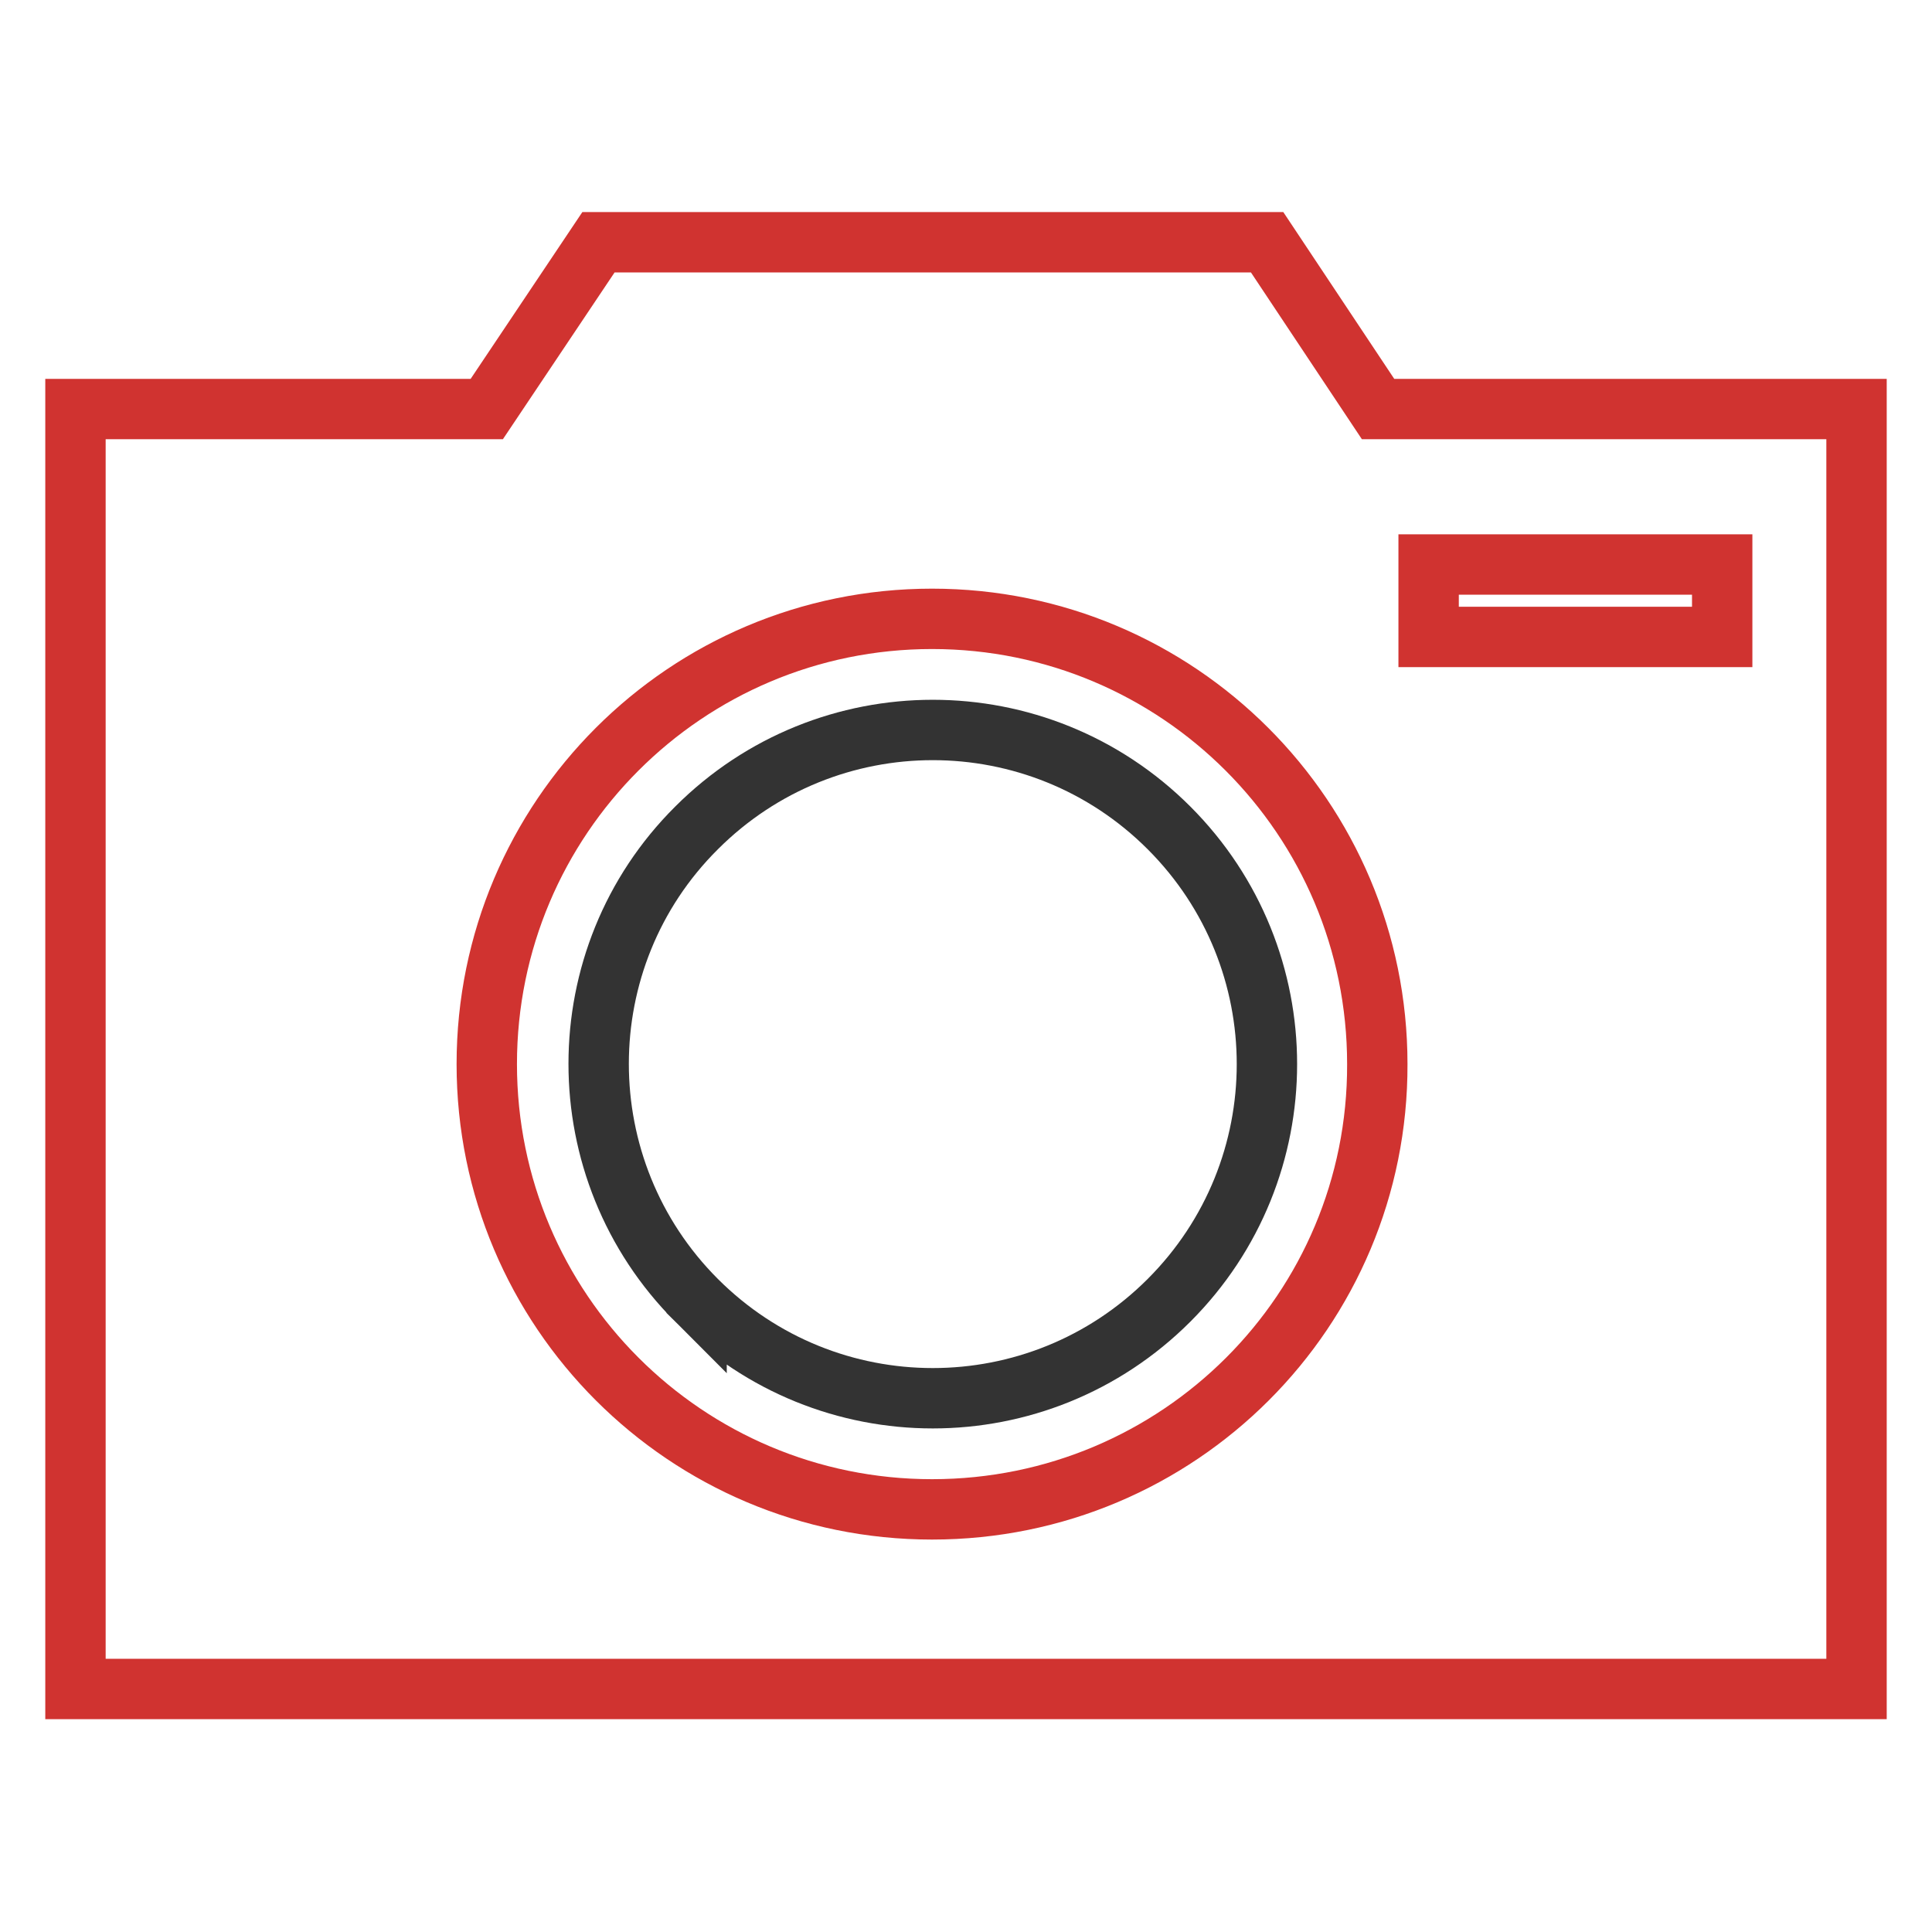
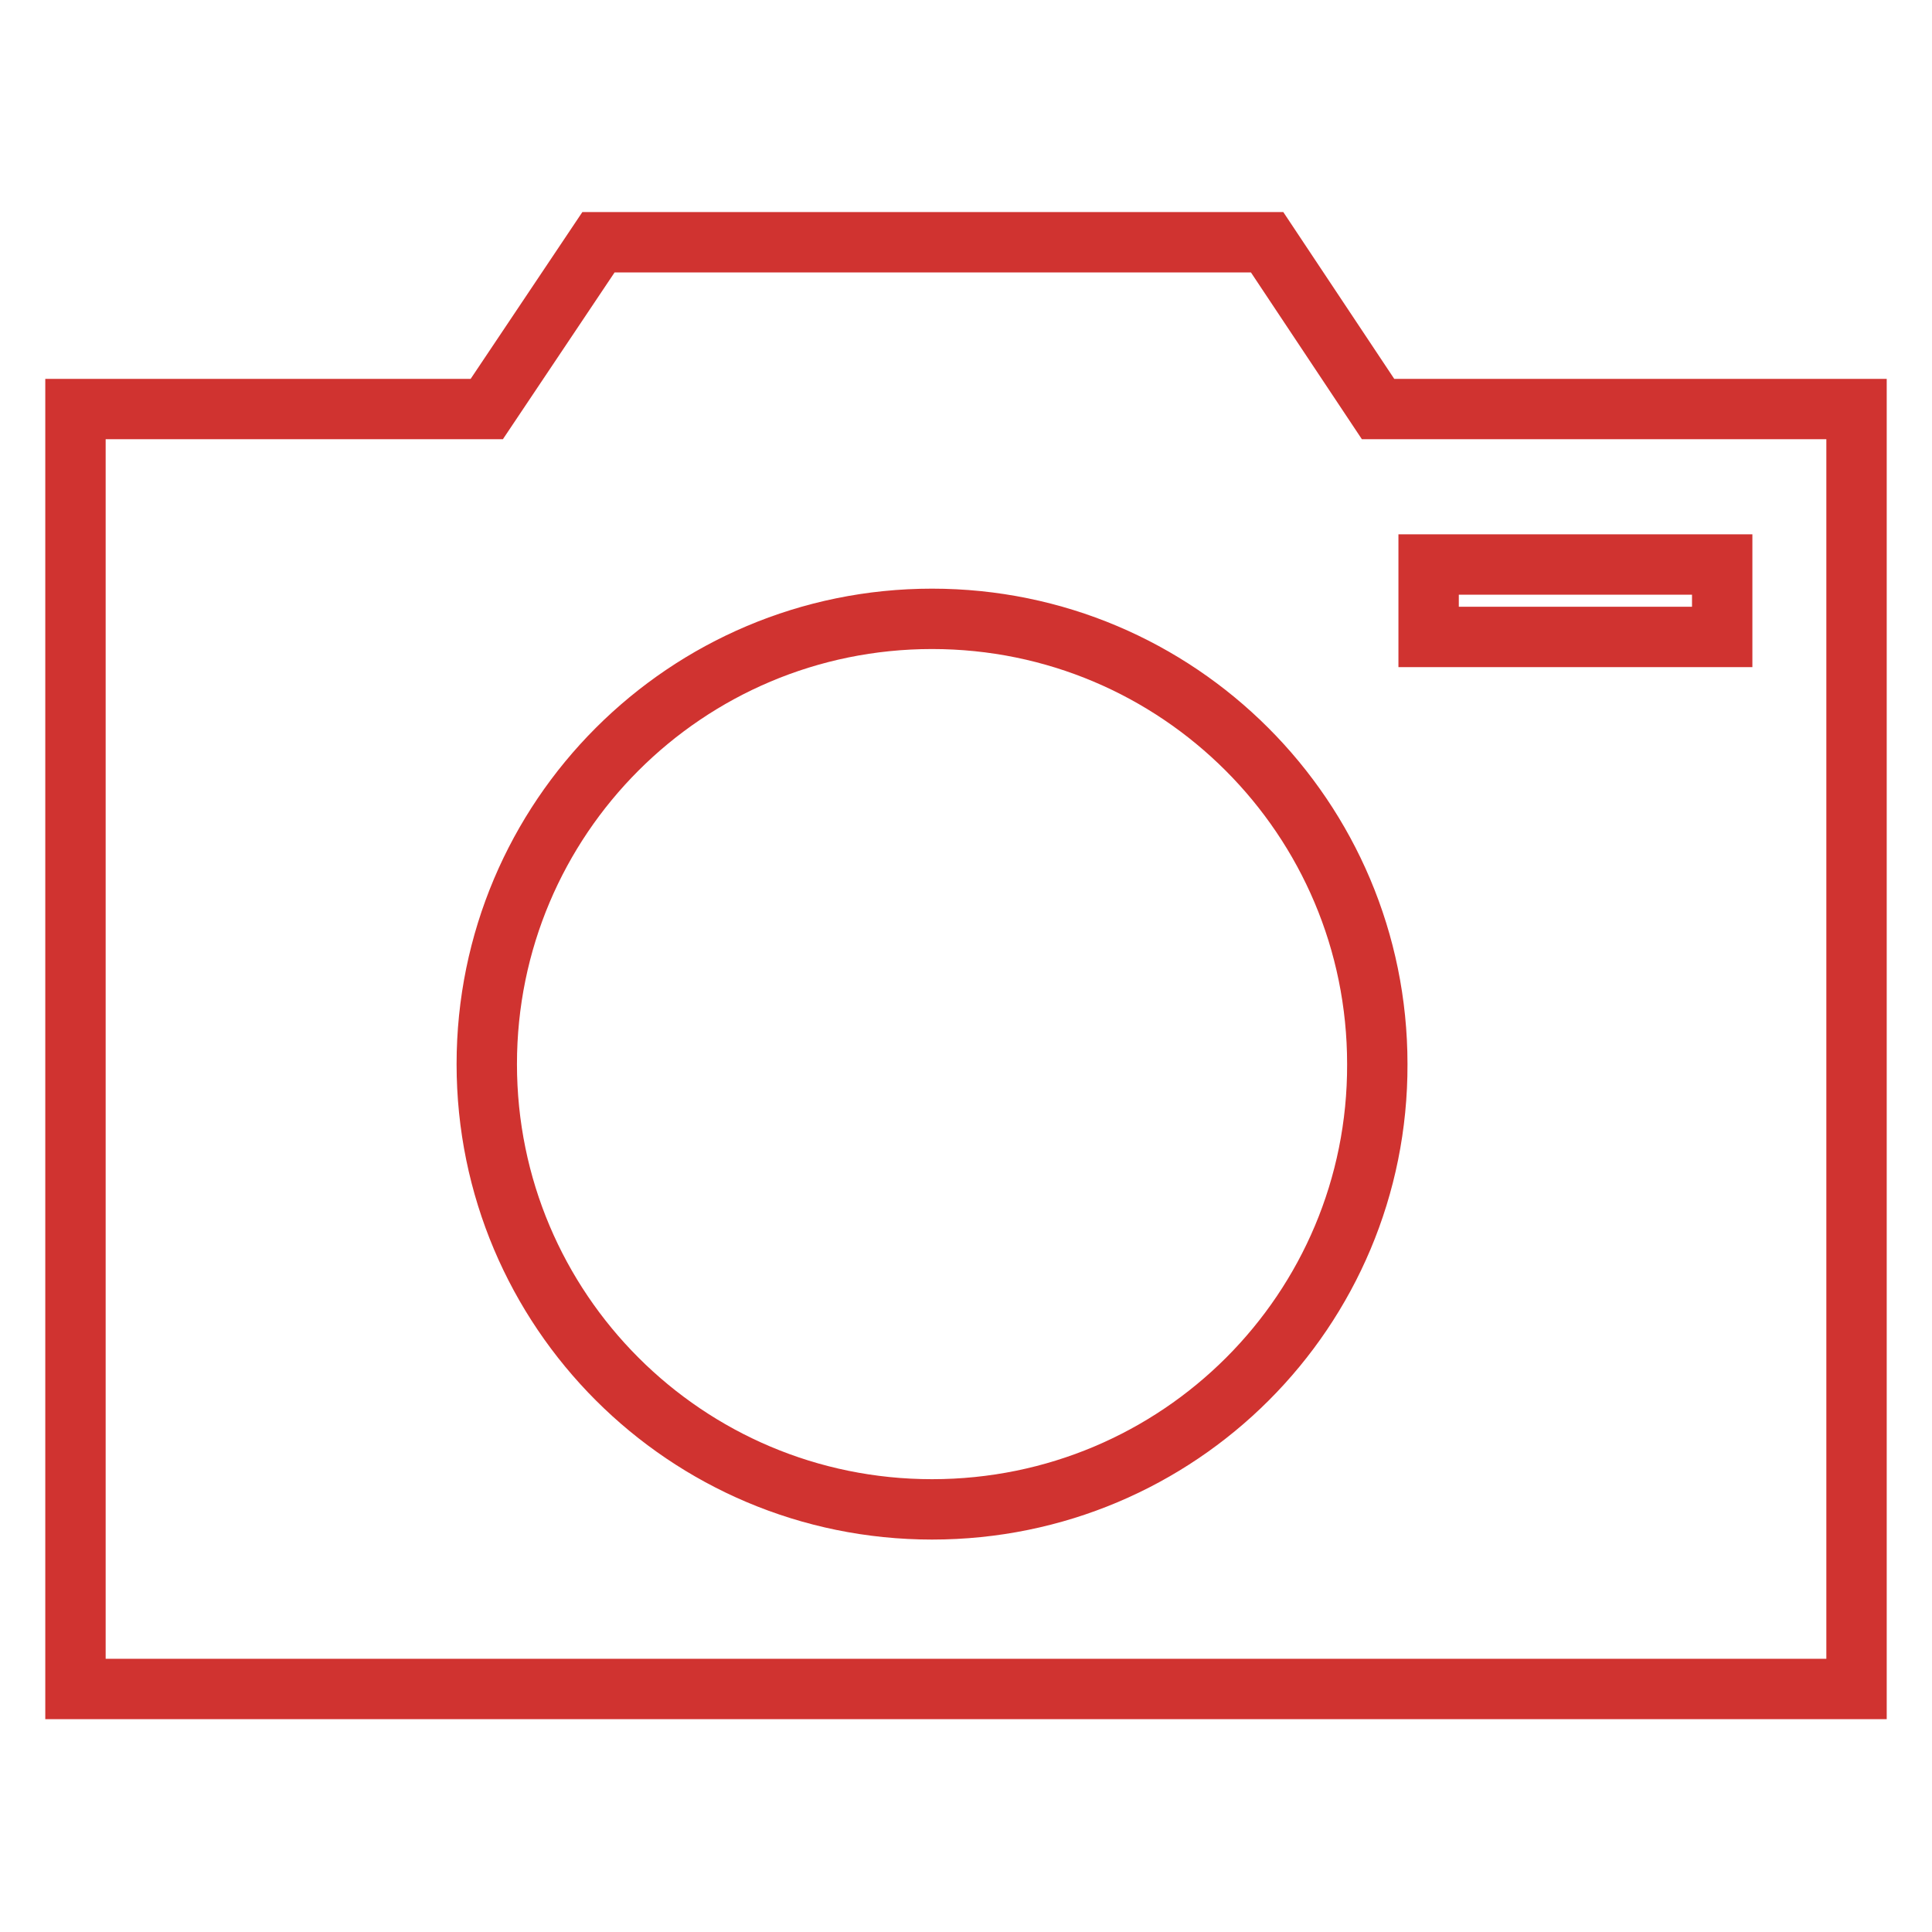
<svg xmlns="http://www.w3.org/2000/svg" version="1.1" x="0px" y="0px" viewBox="0 0 256 256" enable-background="new 0 0 256 256" xml:space="preserve">
  <g>
-     <path stroke-width="8" fill-opacity="0" stroke="#333333" d="M92.3,172.3c17.3,17.3,45.3,17.3,62.6,0c17.3-17.3,17.3-45.3,0-62.6c-17.3-17.3-45.3-17.3-62.6,0 C75,126.9,75,155,92.3,172.3C92.3,172.2,92.3,172.2,92.3,172.3z" />
    <path stroke-width="8" fill-opacity="0" stroke="#d03330" d="M182.6,54.2l-14.7-22.1H79.3L64.5,54.2H10v169.6h236V54.2H182.6z M123.5,200c-32.6,0-59-26.4-59-59 c0-32.6,26.4-59,59-59c32.6,0,59,26.4,59,59C182.6,173.6,156.2,200,123.5,200z M228.2,84.4h-38.9v-9.6h38.9V84.4L228.2,84.4z" />
  </g>
</svg>